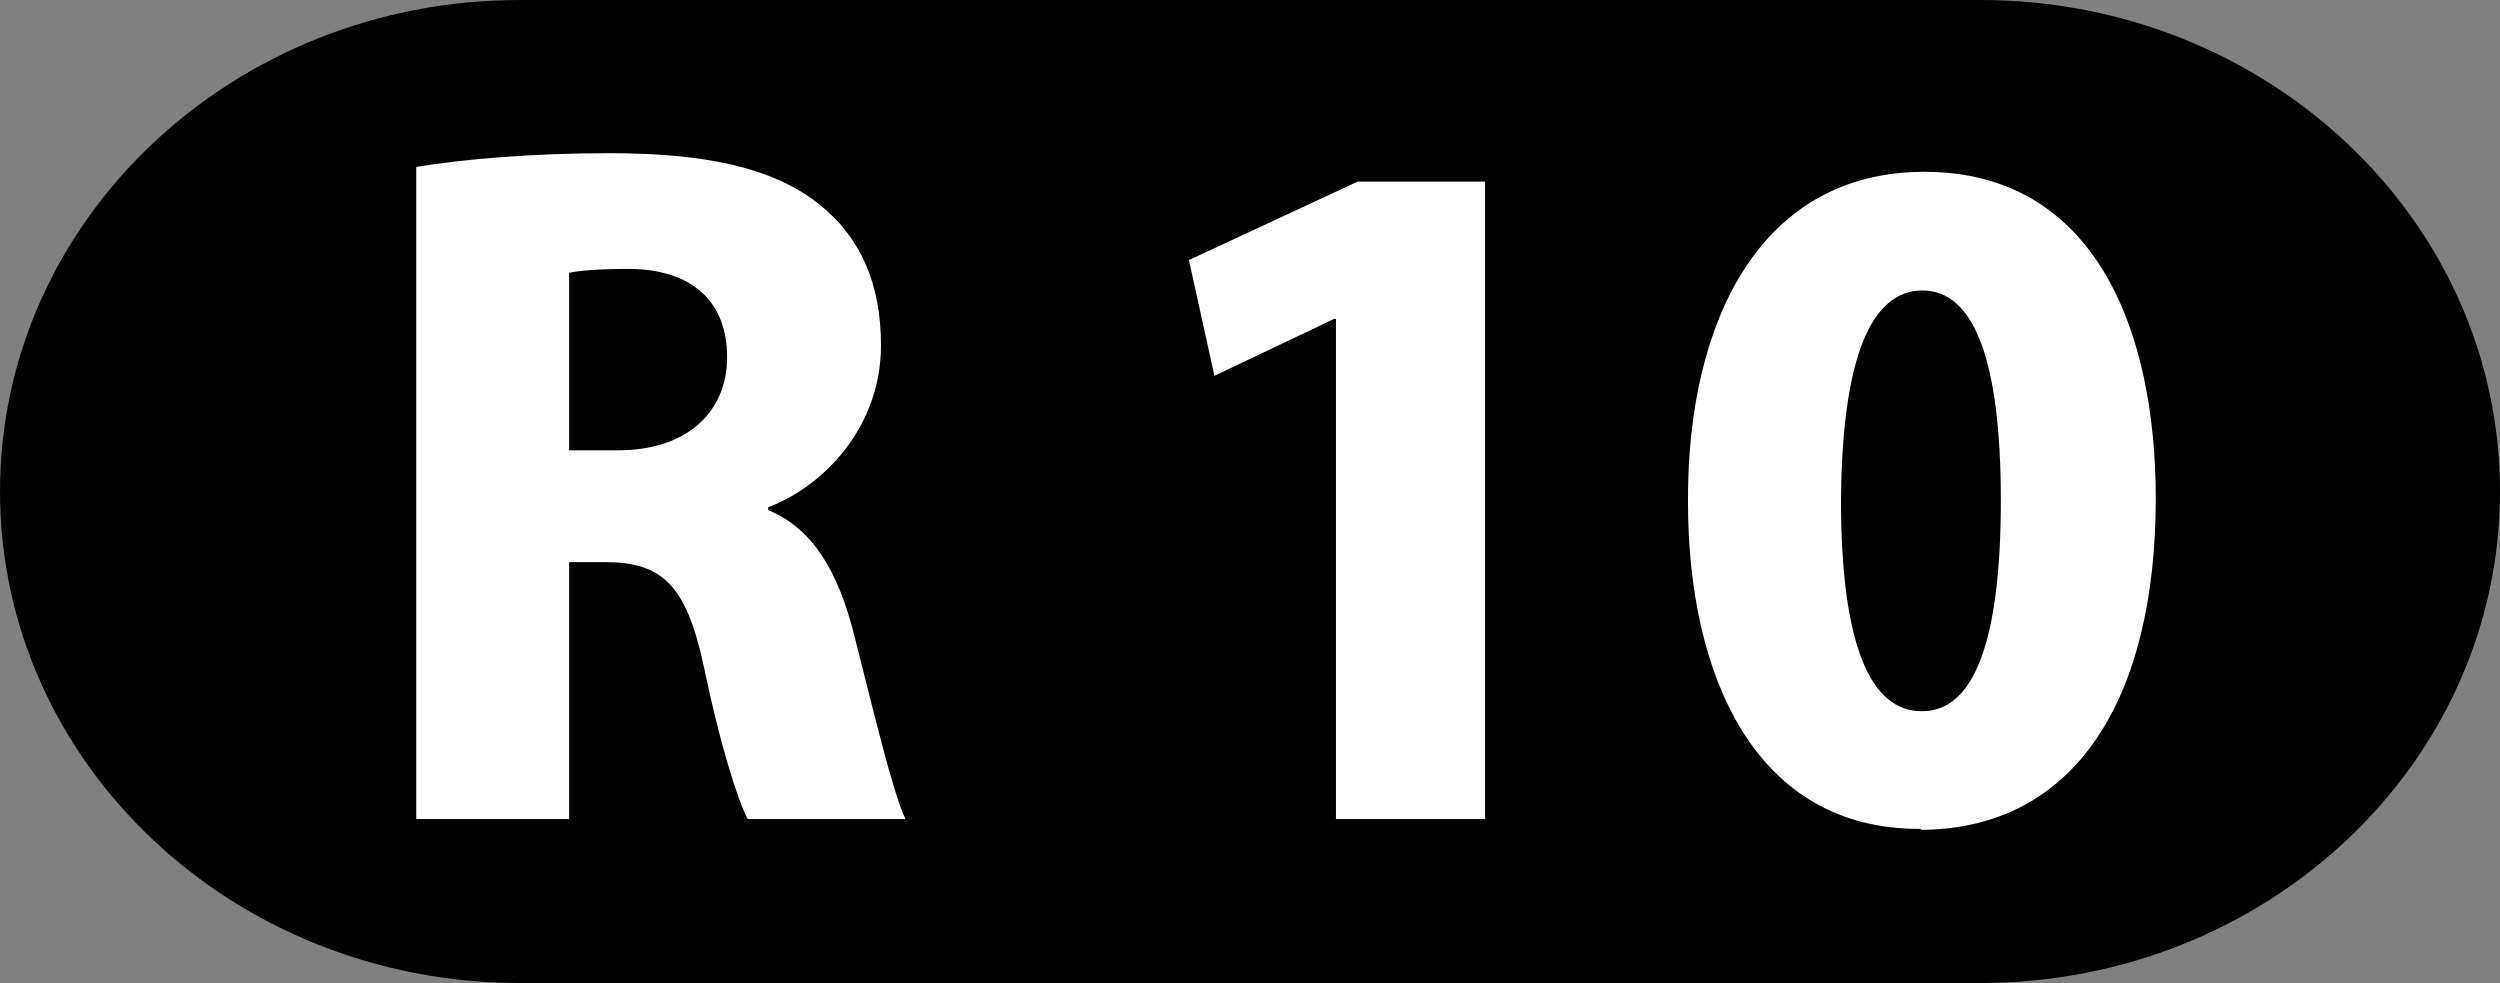
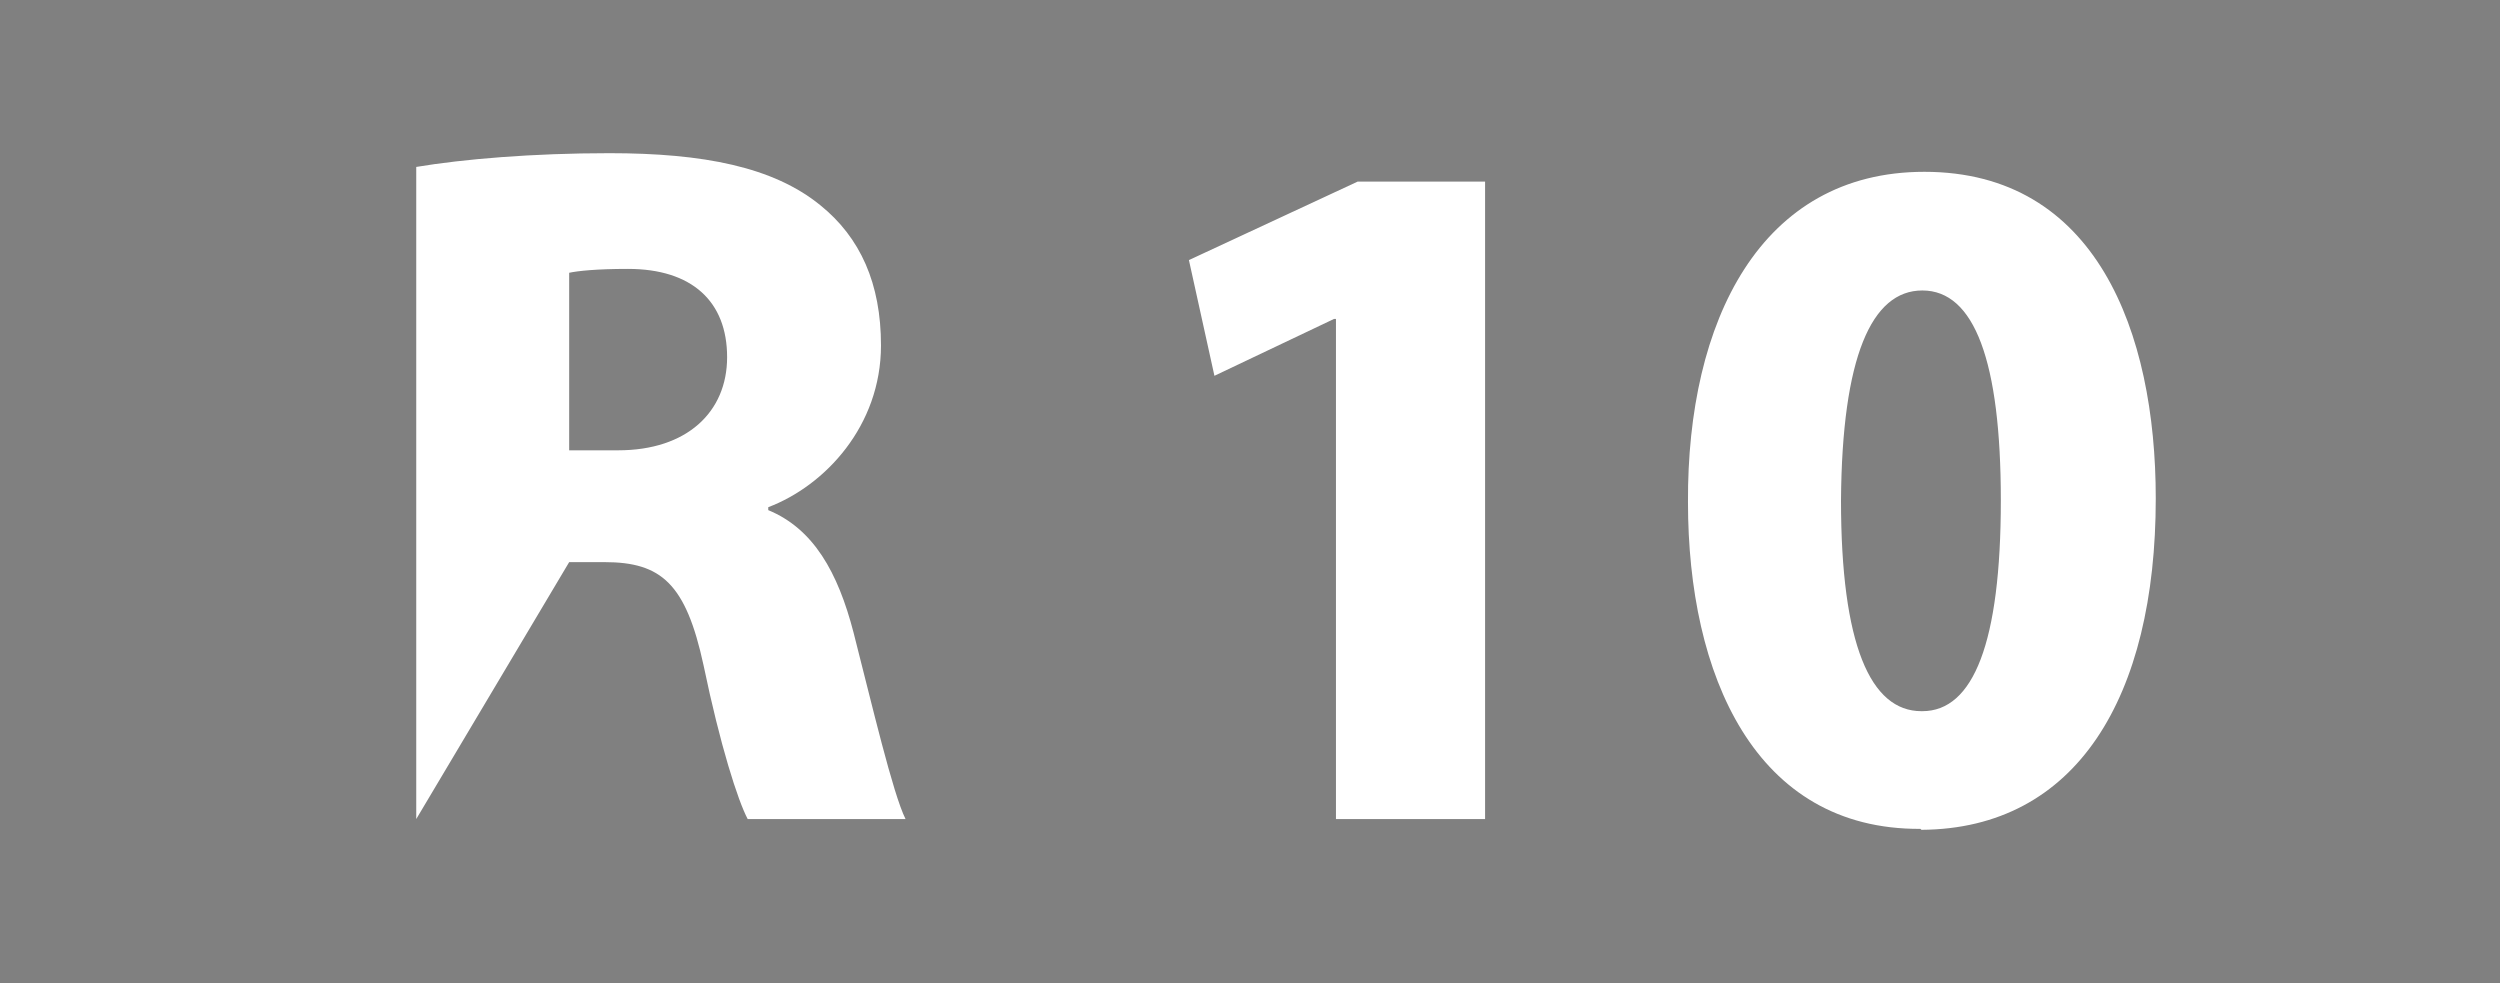
<svg xmlns="http://www.w3.org/2000/svg" version="1.0" width="650.965" height="255.961" viewBox="0 0 650.965 255.961" id="svg4283" xml:space="preserve">
  <rect x="0" y="0" width="650.965" height="255.961" fill="#808080" stroke="none" />
  <defs id="defs4299" />
  <g id="Ebene_1">
    <g id="g4288">
-       <path d="M 135.34,0 L 515.625,0 C 590.361,0 650.965,57.292 650.965,127.98 C 650.965,198.67 590.361,255.961 515.625,255.961 L 135.34,255.961 C 60.578,255.961 0,198.67 0,127.98 C 0,57.292 60.578,0 135.34,0 z " style="fill-rule:evenodd" id="path4290" />
-       <path d="M 108.384,213.271 L 148.204,213.271 L 148.204,146.371 L 157.41,146.371 C 172.198,146.371 178.591,151.988 183.185,173.182 C 187.527,194.115 192.12,208.42 194.687,213.271 L 235.79,213.271 C 232.482,206.631 227.101,183.646 222.264,164.751 C 218.165,148.928 211.795,137.684 200.045,132.832 L 200.045,132.066 C 214.857,126.449 229.397,110.872 229.397,89.938 C 229.397,73.844 224.039,61.847 213.571,53.416 C 201.328,43.467 183.185,39.887 158.669,39.887 C 138.75,39.887 120.63,41.42 108.384,43.467 L 108.384,213.271 L 108.384,213.271 z M 148.204,71.027 C 150.5,70.535 155.363,70.017 163.532,70.017 C 180.123,70.017 189.33,78.447 189.33,93.001 C 189.33,107.306 178.84,117.255 160.967,117.255 L 148.204,117.255 L 148.204,71.027 L 148.204,71.027 z " style="fill:#ffffff;fill-rule:evenodd" id="path4292" />
+       <path d="M 108.384,213.271 L 148.204,146.371 L 157.41,146.371 C 172.198,146.371 178.591,151.988 183.185,173.182 C 187.527,194.115 192.12,208.42 194.687,213.271 L 235.79,213.271 C 232.482,206.631 227.101,183.646 222.264,164.751 C 218.165,148.928 211.795,137.684 200.045,132.832 L 200.045,132.066 C 214.857,126.449 229.397,110.872 229.397,89.938 C 229.397,73.844 224.039,61.847 213.571,53.416 C 201.328,43.467 183.185,39.887 158.669,39.887 C 138.75,39.887 120.63,41.42 108.384,43.467 L 108.384,213.271 L 108.384,213.271 z M 148.204,71.027 C 150.5,70.535 155.363,70.017 163.532,70.017 C 180.123,70.017 189.33,78.447 189.33,93.001 C 189.33,107.306 178.84,117.255 160.967,117.255 L 148.204,117.255 L 148.204,71.027 L 148.204,71.027 z " style="fill:#ffffff;fill-rule:evenodd" id="path4292" />
      <polygon points="347.865,213.271 386.695,213.271 386.695,47.294 353.494,47.294 309.578,67.721 316.219,97.853 347.373,83.039 347.865,83.039 347.865,213.271 " style="fill:#ffffff;fill-rule:evenodd" id="polygon4294" />
      <path d="M 500.305,216.072 C 540.642,215.827 561.33,181.6 561.33,129.771 C 561.33,86.359 545.751,44.738 501.068,44.738 C 458.435,44.738 439.279,83.545 439.526,130.795 C 439.526,175.723 456.905,216.072 500.057,215.827 L 500.305,216.072 L 500.305,216.072 z M 500.305,185.18 C 487.022,185.18 479.371,167.812 479.371,130.276 C 479.641,93.001 487.293,75.634 500.552,75.634 C 514.104,75.634 520.989,94.024 520.989,130.276 C 520.989,167.305 513.855,185.18 500.552,185.18 L 500.305,185.18 z " style="fill:#ffffff;fill-rule:evenodd" id="path4296" />
    </g>
  </g>
</svg>